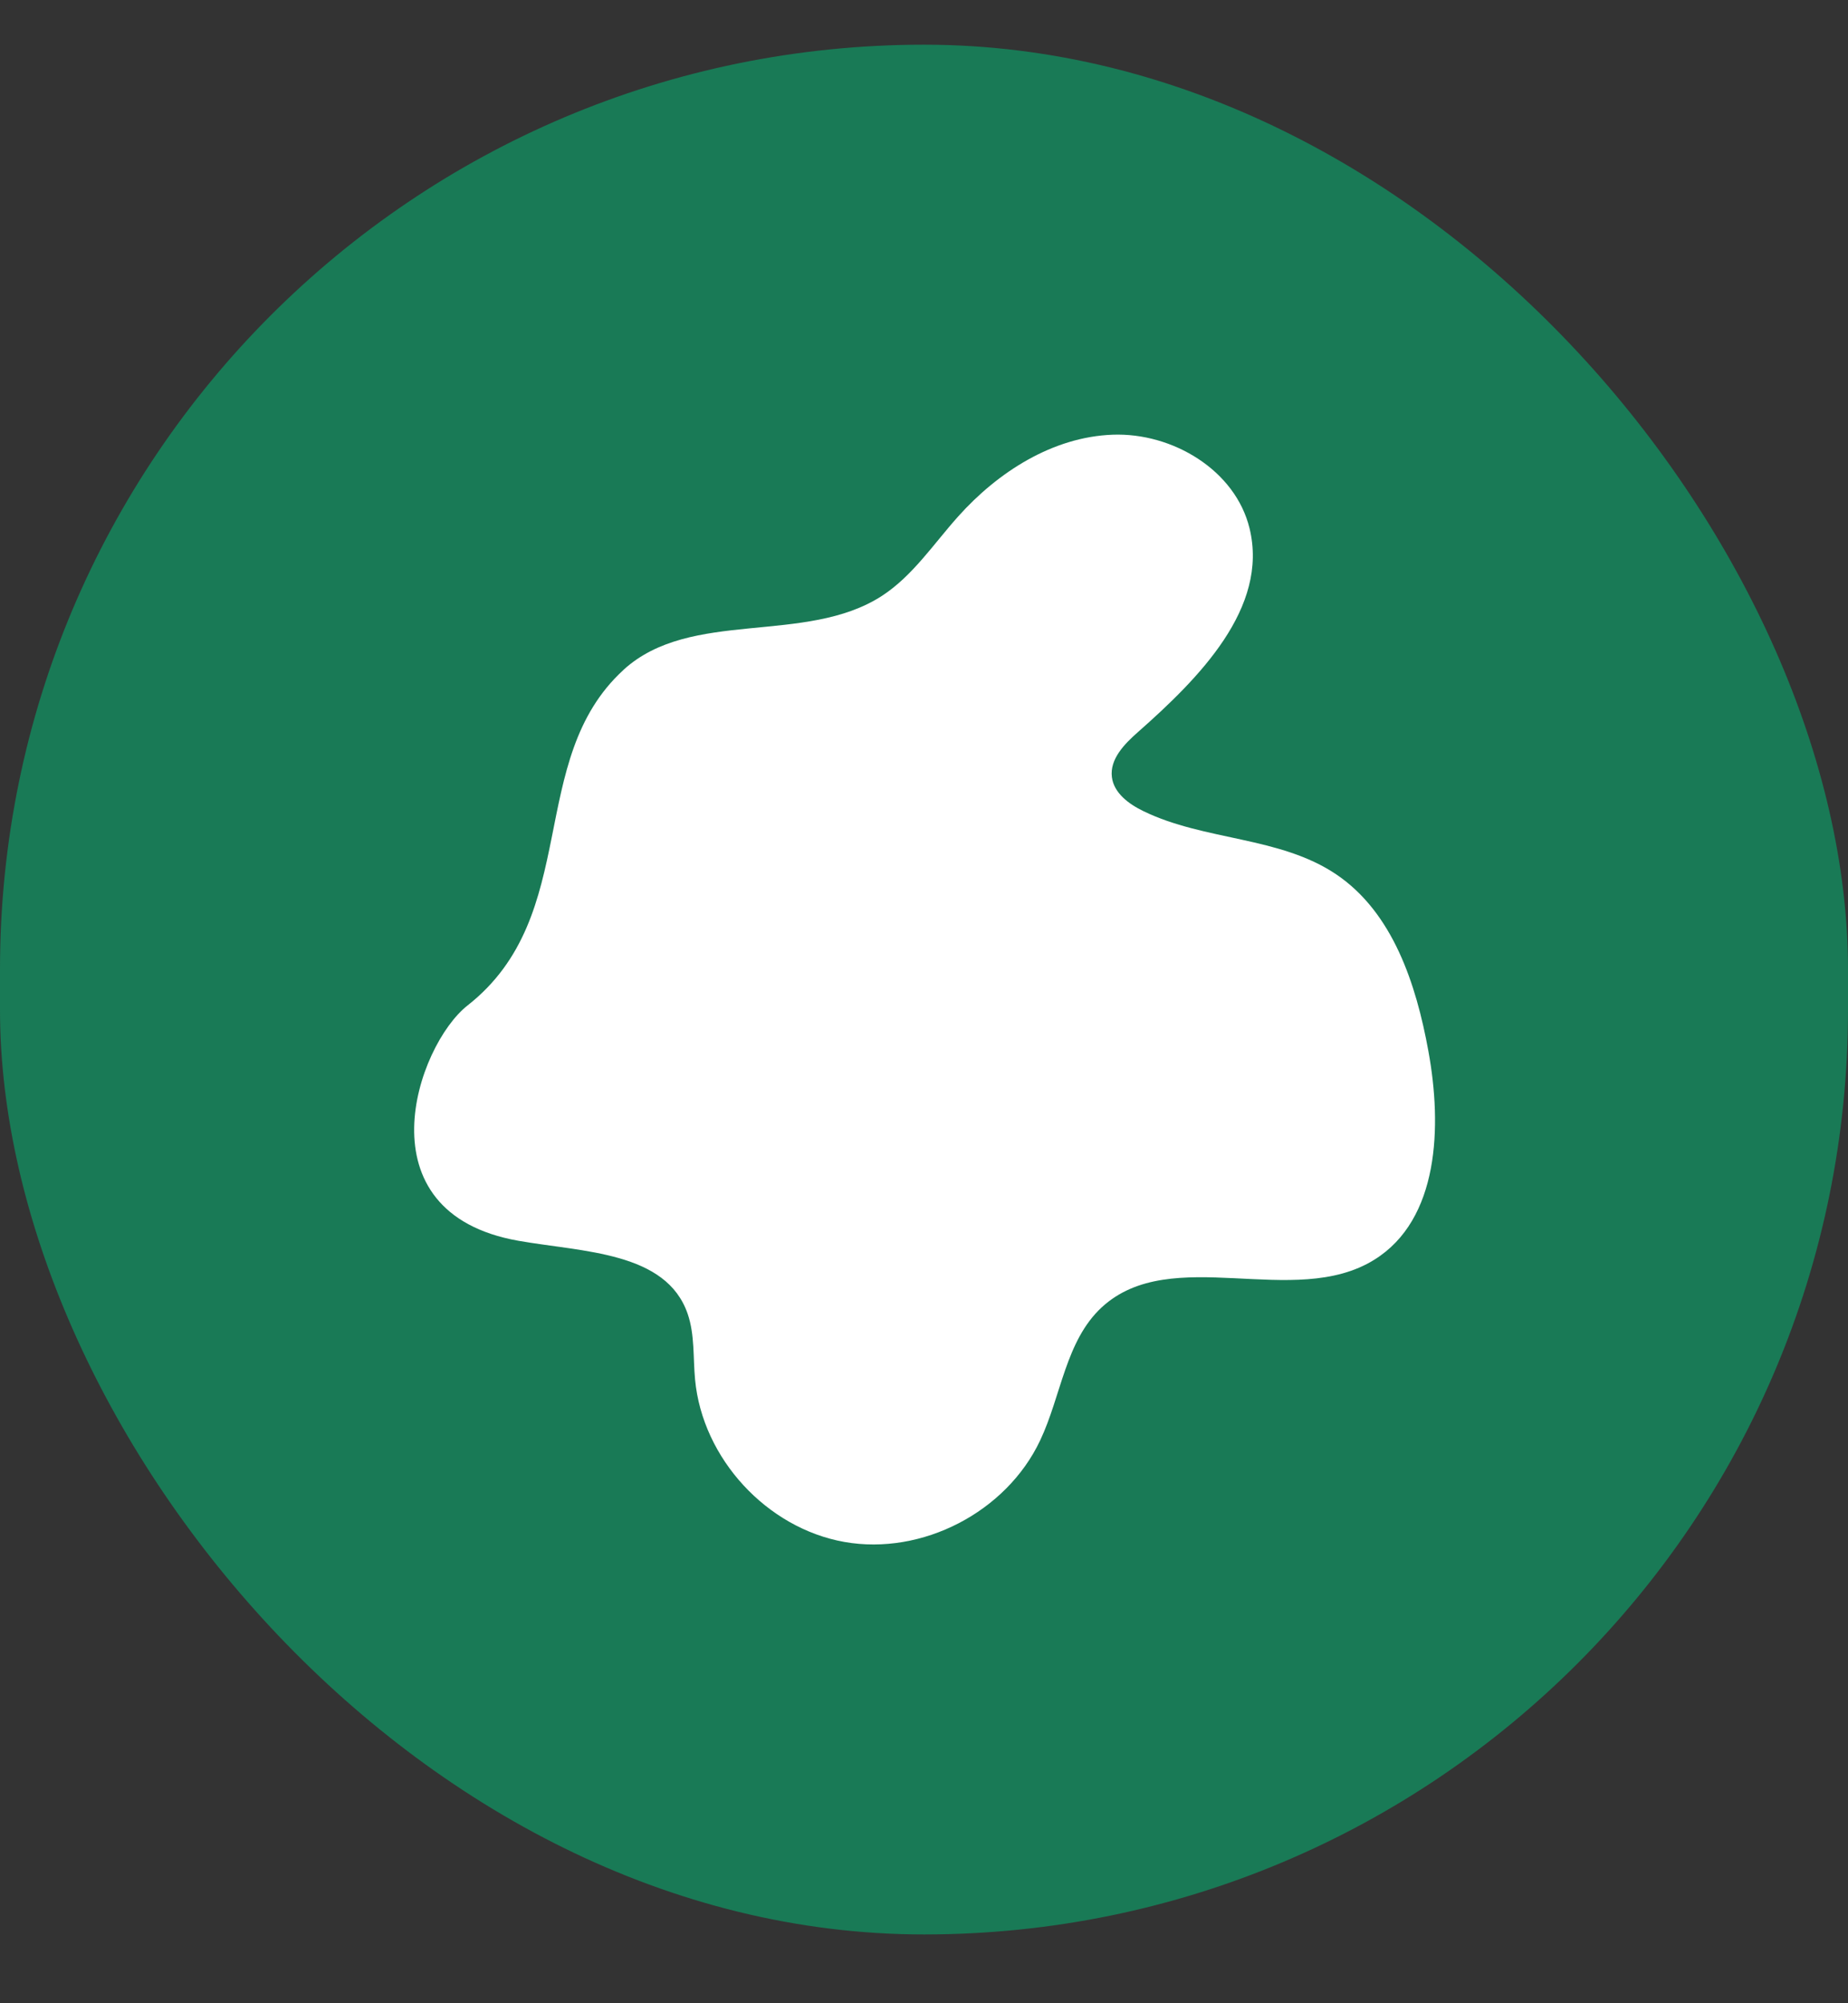
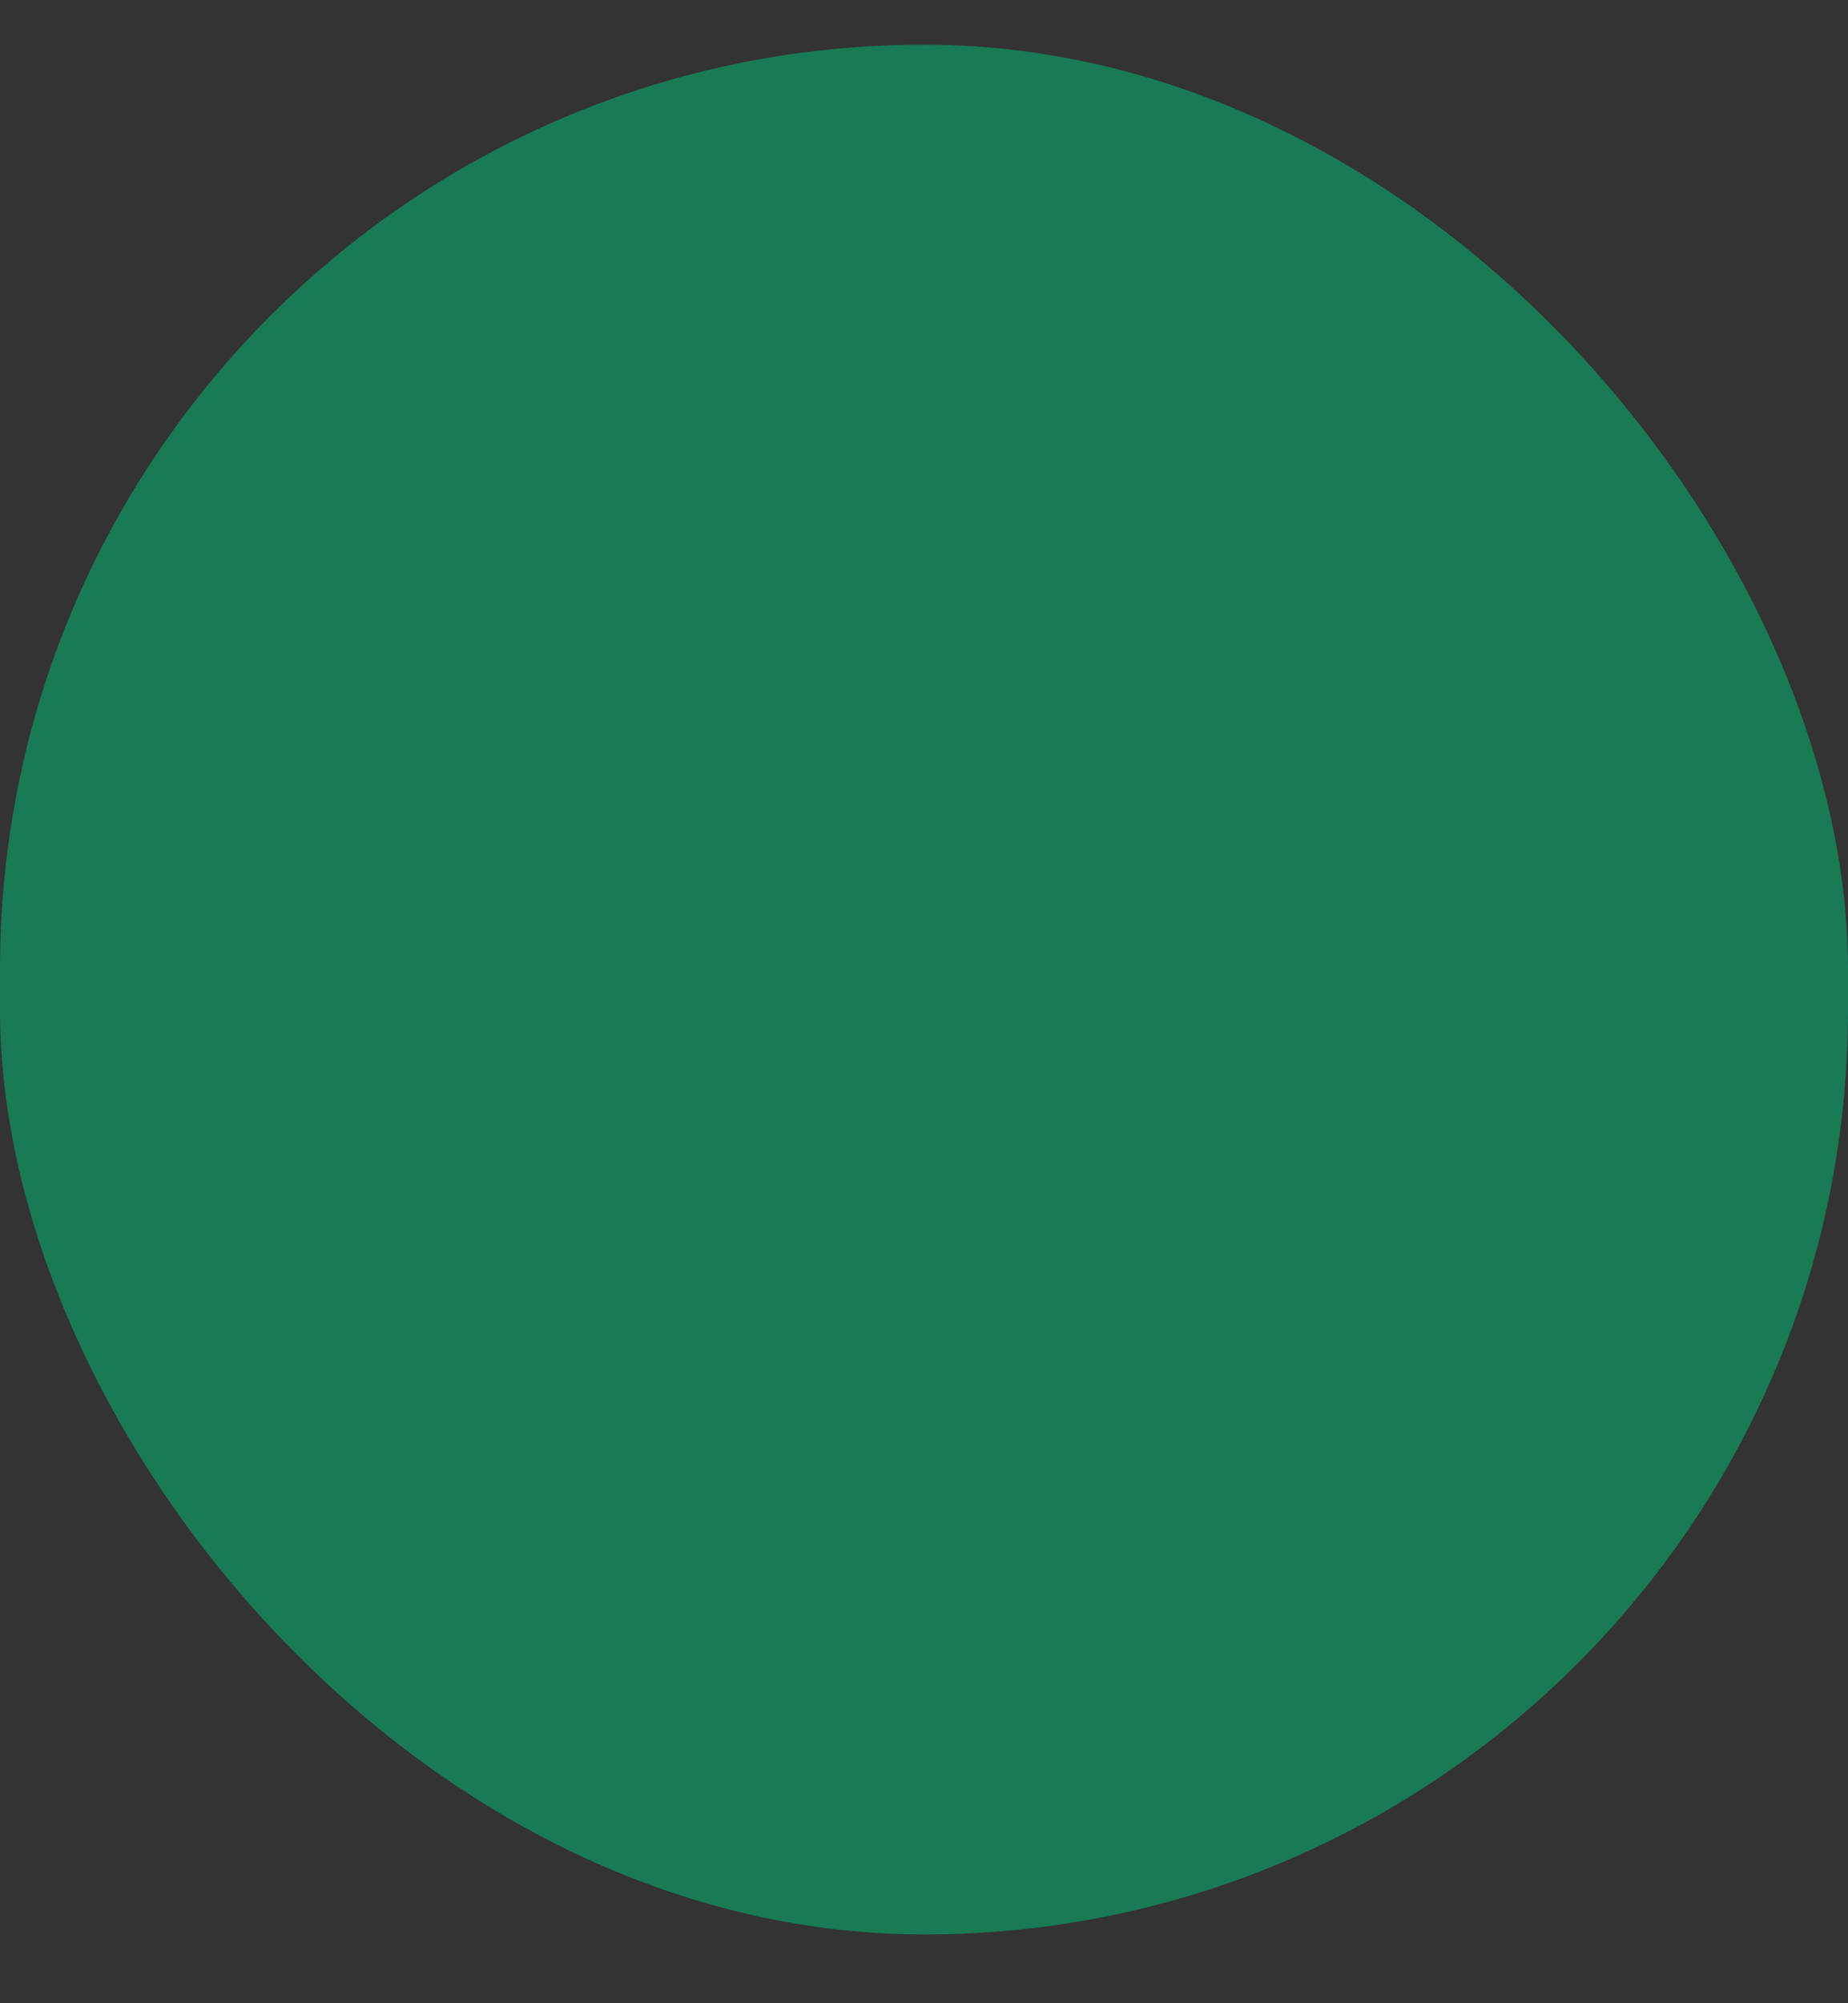
<svg xmlns="http://www.w3.org/2000/svg" width="24" height="26" viewBox="0 0 24 26" fill="none">
  <rect x="0" y="0" width="24" height="26" fill="#333333" stroke="none" />
  <rect y="0.58" width="24" height="24.527" rx="12" fill="#197A56" />
-   <path d="M8.096 8.695C8.969 7.896 10.462 8.377 11.455 7.733C11.854 7.473 12.124 7.06 12.443 6.704C12.961 6.125 13.672 5.671 14.449 5.642C15.226 5.613 16.044 6.101 16.228 6.858C16.479 7.89 15.572 8.802 14.777 9.503C14.602 9.657 14.411 9.853 14.44 10.086C14.466 10.293 14.66 10.436 14.848 10.527C15.642 10.914 16.62 10.854 17.353 11.348C18.088 11.843 18.392 12.77 18.551 13.645C18.729 14.621 18.69 15.828 17.848 16.35C16.806 16.998 15.214 16.136 14.31 16.966C13.838 17.401 13.783 18.116 13.508 18.696C13.069 19.625 11.976 20.191 10.967 20.013C9.958 19.835 9.123 18.929 9.027 17.906C9 17.621 9.024 17.325 8.931 17.053C8.653 16.244 7.574 16.252 6.733 16.104C4.665 15.74 5.41 13.569 6.073 13.049C7.564 11.878 6.819 9.864 8.097 8.695H8.096Z" fill="white" />
</svg>